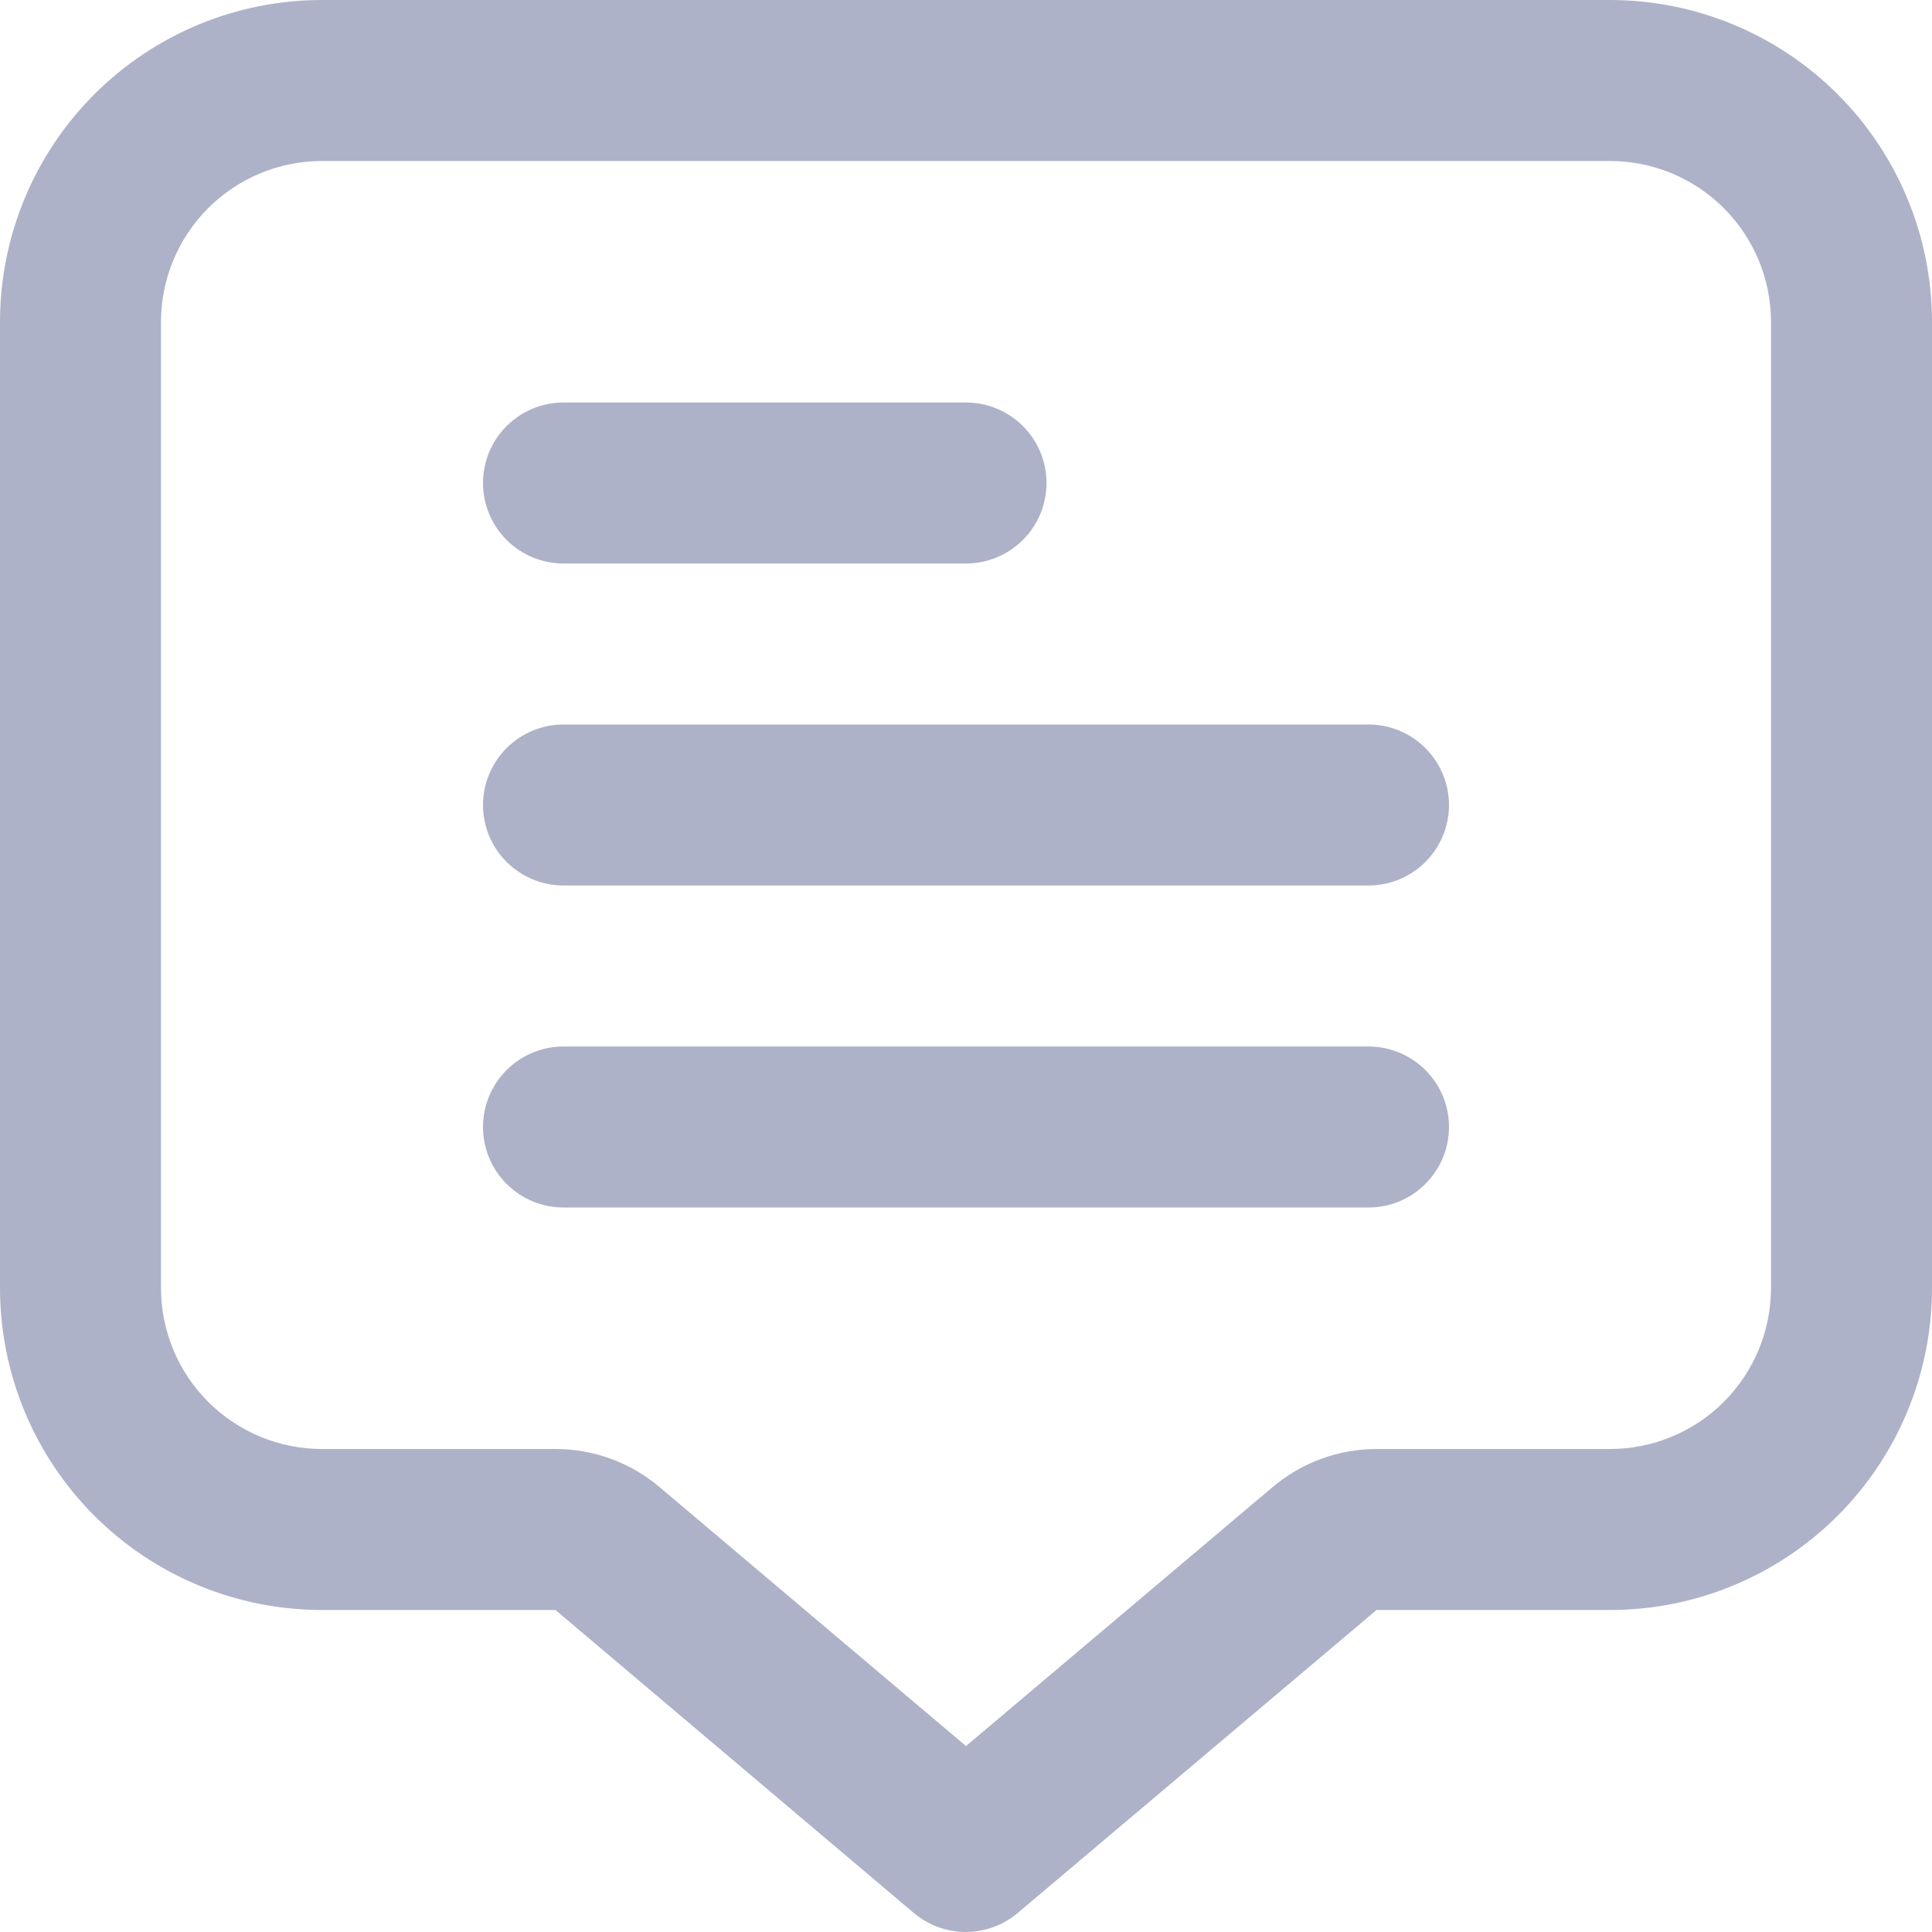
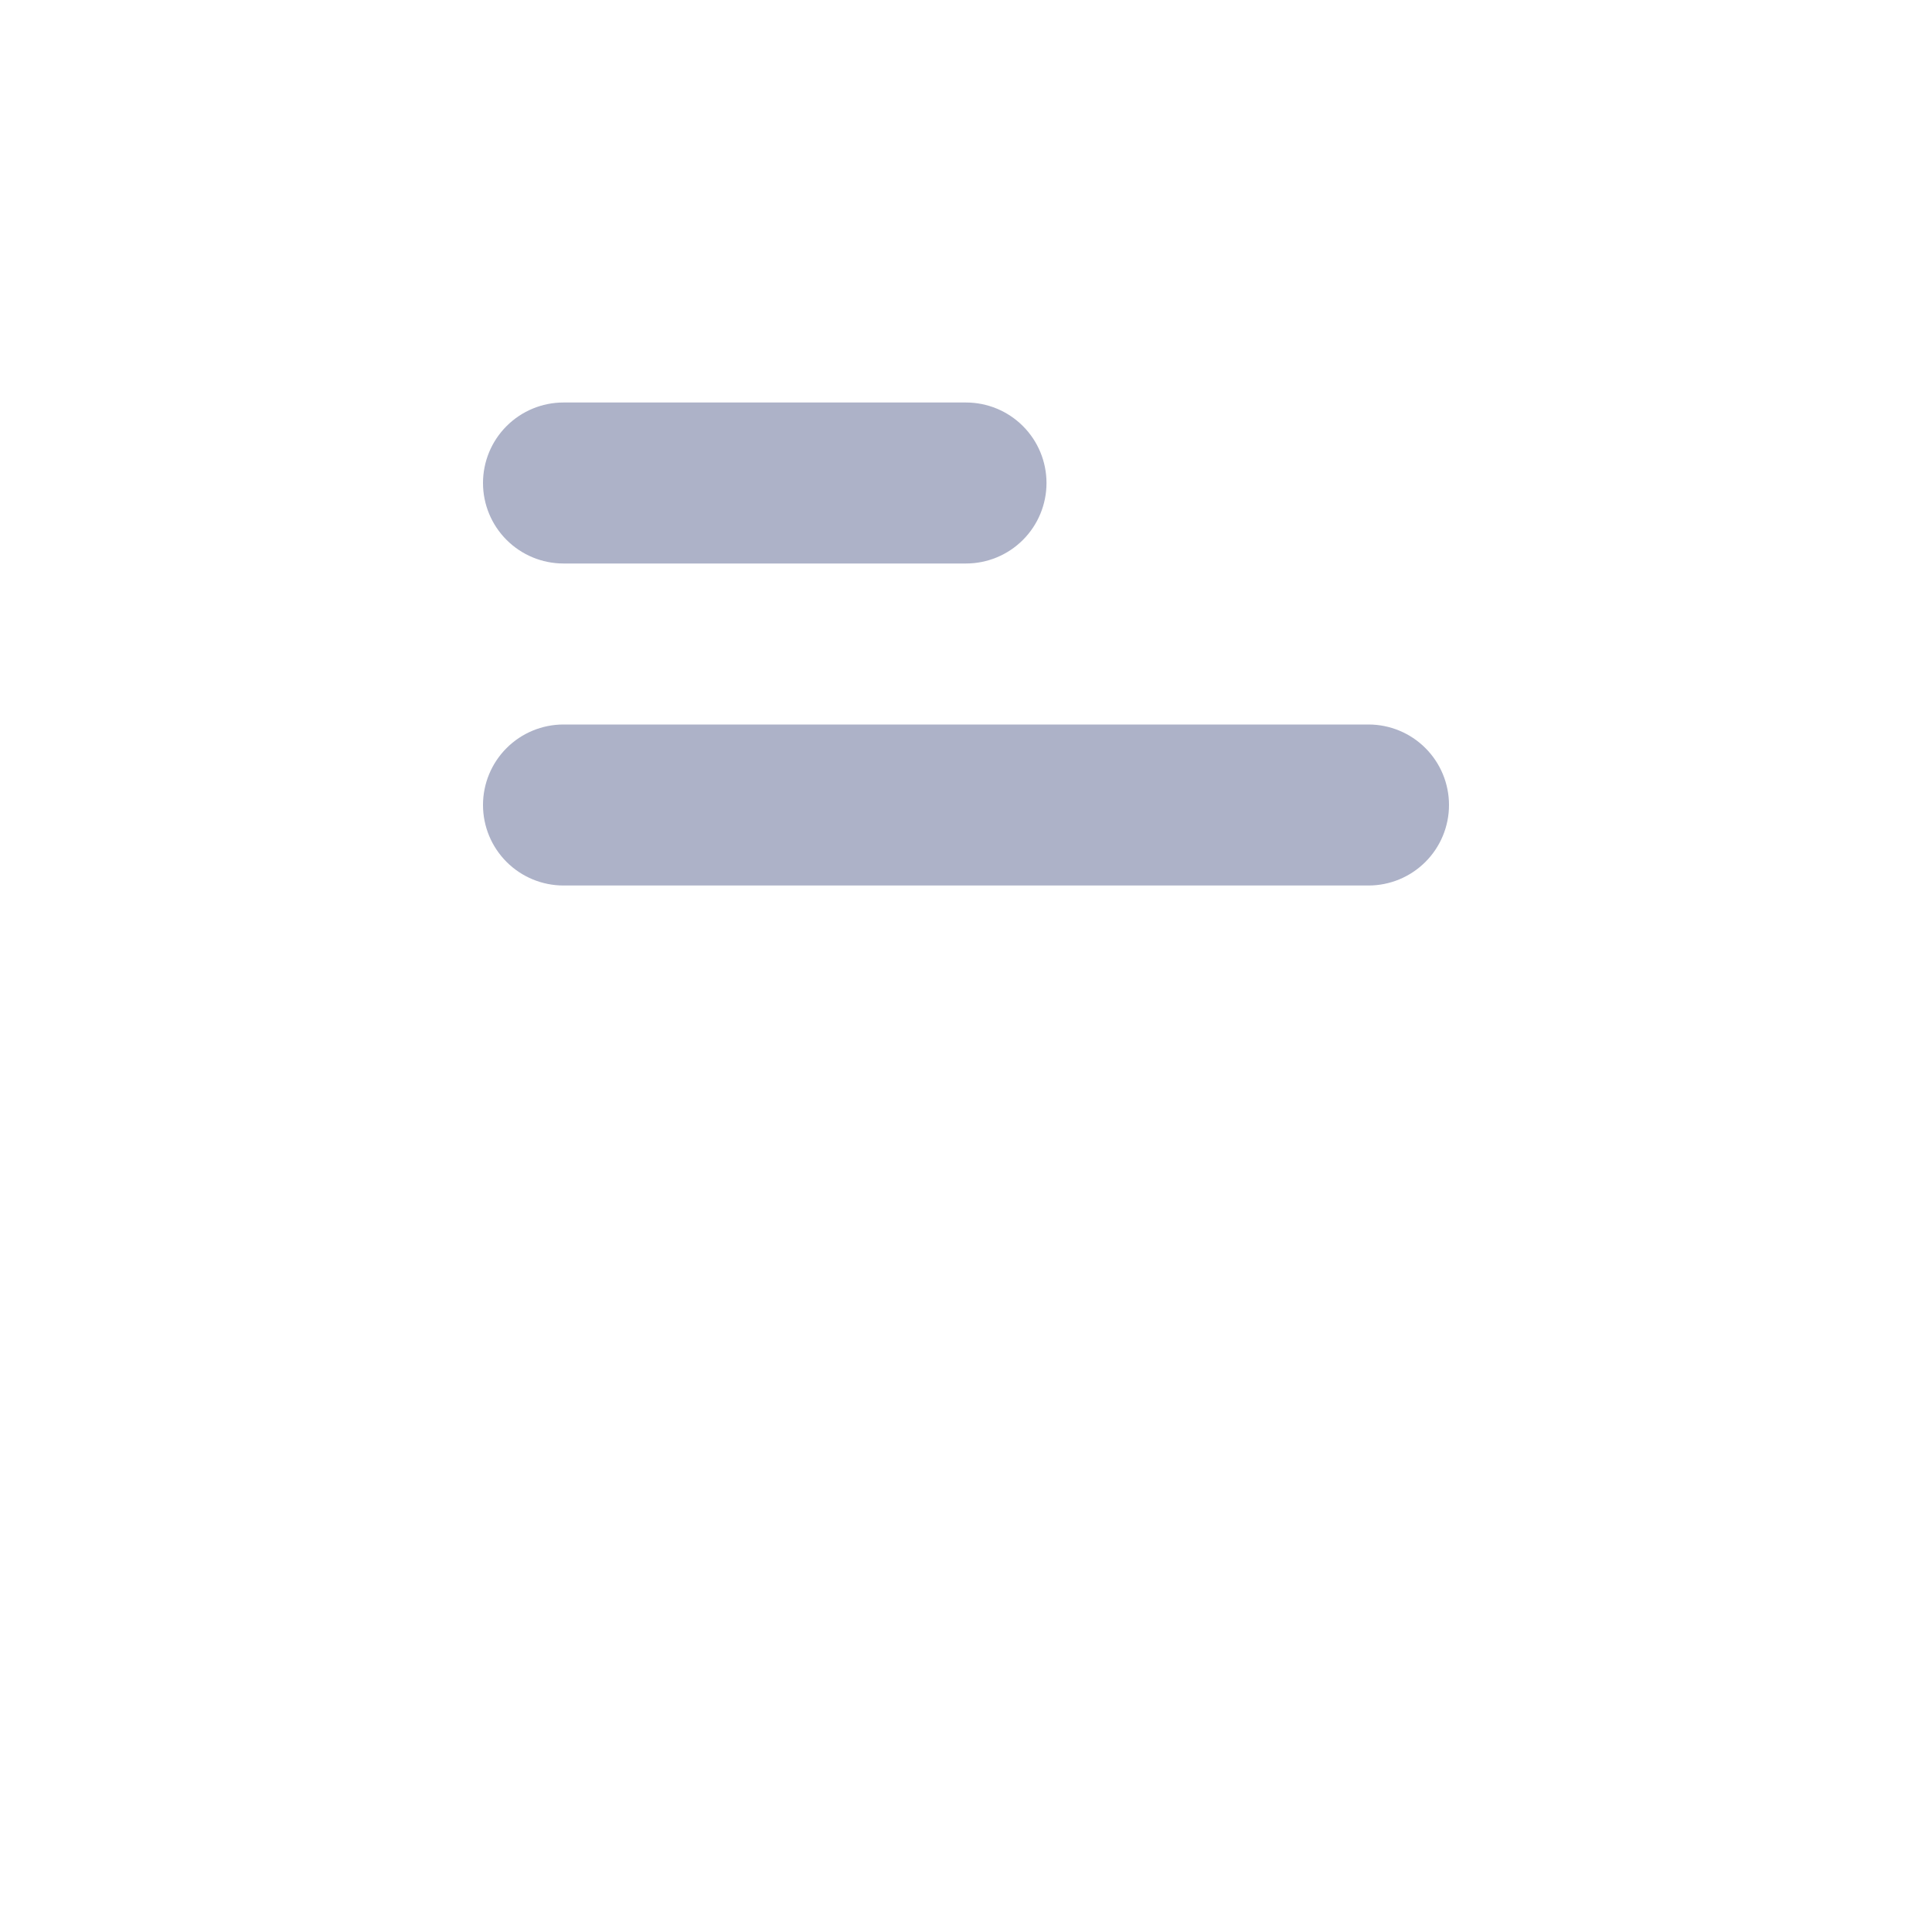
<svg xmlns="http://www.w3.org/2000/svg" width="93" height="93" viewBox="0 0 93 93" fill="none">
  <g clip-path="url(#clip0_3_77)">
-     <path d="M77.5 0H15.5C11.389 0 7.447 1.633 4.54 4.54C1.633 7.447 0 11.389 0 15.5L0 62C0 66.111 1.633 70.053 4.54 72.96C7.447 75.867 11.389 77.5 15.5 77.5H26.738L43.985 92.082C44.685 92.674 45.572 92.999 46.488 92.999C47.405 92.999 48.292 92.674 48.992 92.082L66.263 77.5H77.5C81.611 77.5 85.553 75.867 88.46 72.96C91.367 70.053 93 66.111 93 62V15.5C93 11.389 91.367 7.447 88.46 4.54C85.553 1.633 81.611 0 77.5 0V0ZM85.25 62C85.25 64.055 84.433 66.027 82.98 67.48C81.527 68.933 79.555 69.75 77.5 69.75H66.263C64.431 69.751 62.658 70.4 61.26 71.583L46.5 84.049L31.748 71.583C30.347 70.398 28.572 69.749 26.738 69.75H15.5C13.445 69.75 11.473 68.933 10.02 67.48C8.567 66.027 7.75 64.055 7.75 62V15.5C7.75 13.445 8.567 11.473 10.02 10.02C11.473 8.567 13.445 7.75 15.5 7.75H77.5C79.555 7.75 81.527 8.567 82.98 10.02C84.433 11.473 85.25 13.445 85.25 15.5V62Z" fill="#ADB2C8" />
    <path d="M27.125 27.125H46.5C47.528 27.125 48.513 26.717 49.24 25.99C49.967 25.263 50.375 24.278 50.375 23.25C50.375 22.222 49.967 21.237 49.24 20.51C48.513 19.783 47.528 19.375 46.5 19.375H27.125C26.097 19.375 25.112 19.783 24.385 20.51C23.658 21.237 23.25 22.222 23.25 23.25C23.25 24.278 23.658 25.263 24.385 25.99C25.112 26.717 26.097 27.125 27.125 27.125Z" fill="#ADB2C8" />
    <path d="M65.875 34.875H27.125C26.097 34.875 25.112 35.283 24.385 36.01C23.658 36.737 23.25 37.722 23.25 38.75C23.25 39.778 23.658 40.763 24.385 41.49C25.112 42.217 26.097 42.625 27.125 42.625H65.875C66.903 42.625 67.888 42.217 68.615 41.49C69.342 40.763 69.75 39.778 69.75 38.75C69.75 37.722 69.342 36.737 68.615 36.01C67.888 35.283 66.903 34.875 65.875 34.875Z" fill="#ADB2C8" />
-     <path d="M65.875 50.375H27.125C26.097 50.375 25.112 50.783 24.385 51.51C23.658 52.237 23.25 53.222 23.25 54.25C23.25 55.278 23.658 56.263 24.385 56.99C25.112 57.717 26.097 58.125 27.125 58.125H65.875C66.903 58.125 67.888 57.717 68.615 56.99C69.342 56.263 69.75 55.278 69.75 54.25C69.75 53.222 69.342 52.237 68.615 51.51C67.888 50.783 66.903 50.375 65.875 50.375Z" fill="#ADB2C8" />
  </g>
  <defs>
    <clipPath id="clip0_3_77">
      <rect width="93" height="93" fill="white" />
    </clipPath>
  </defs>
</svg>